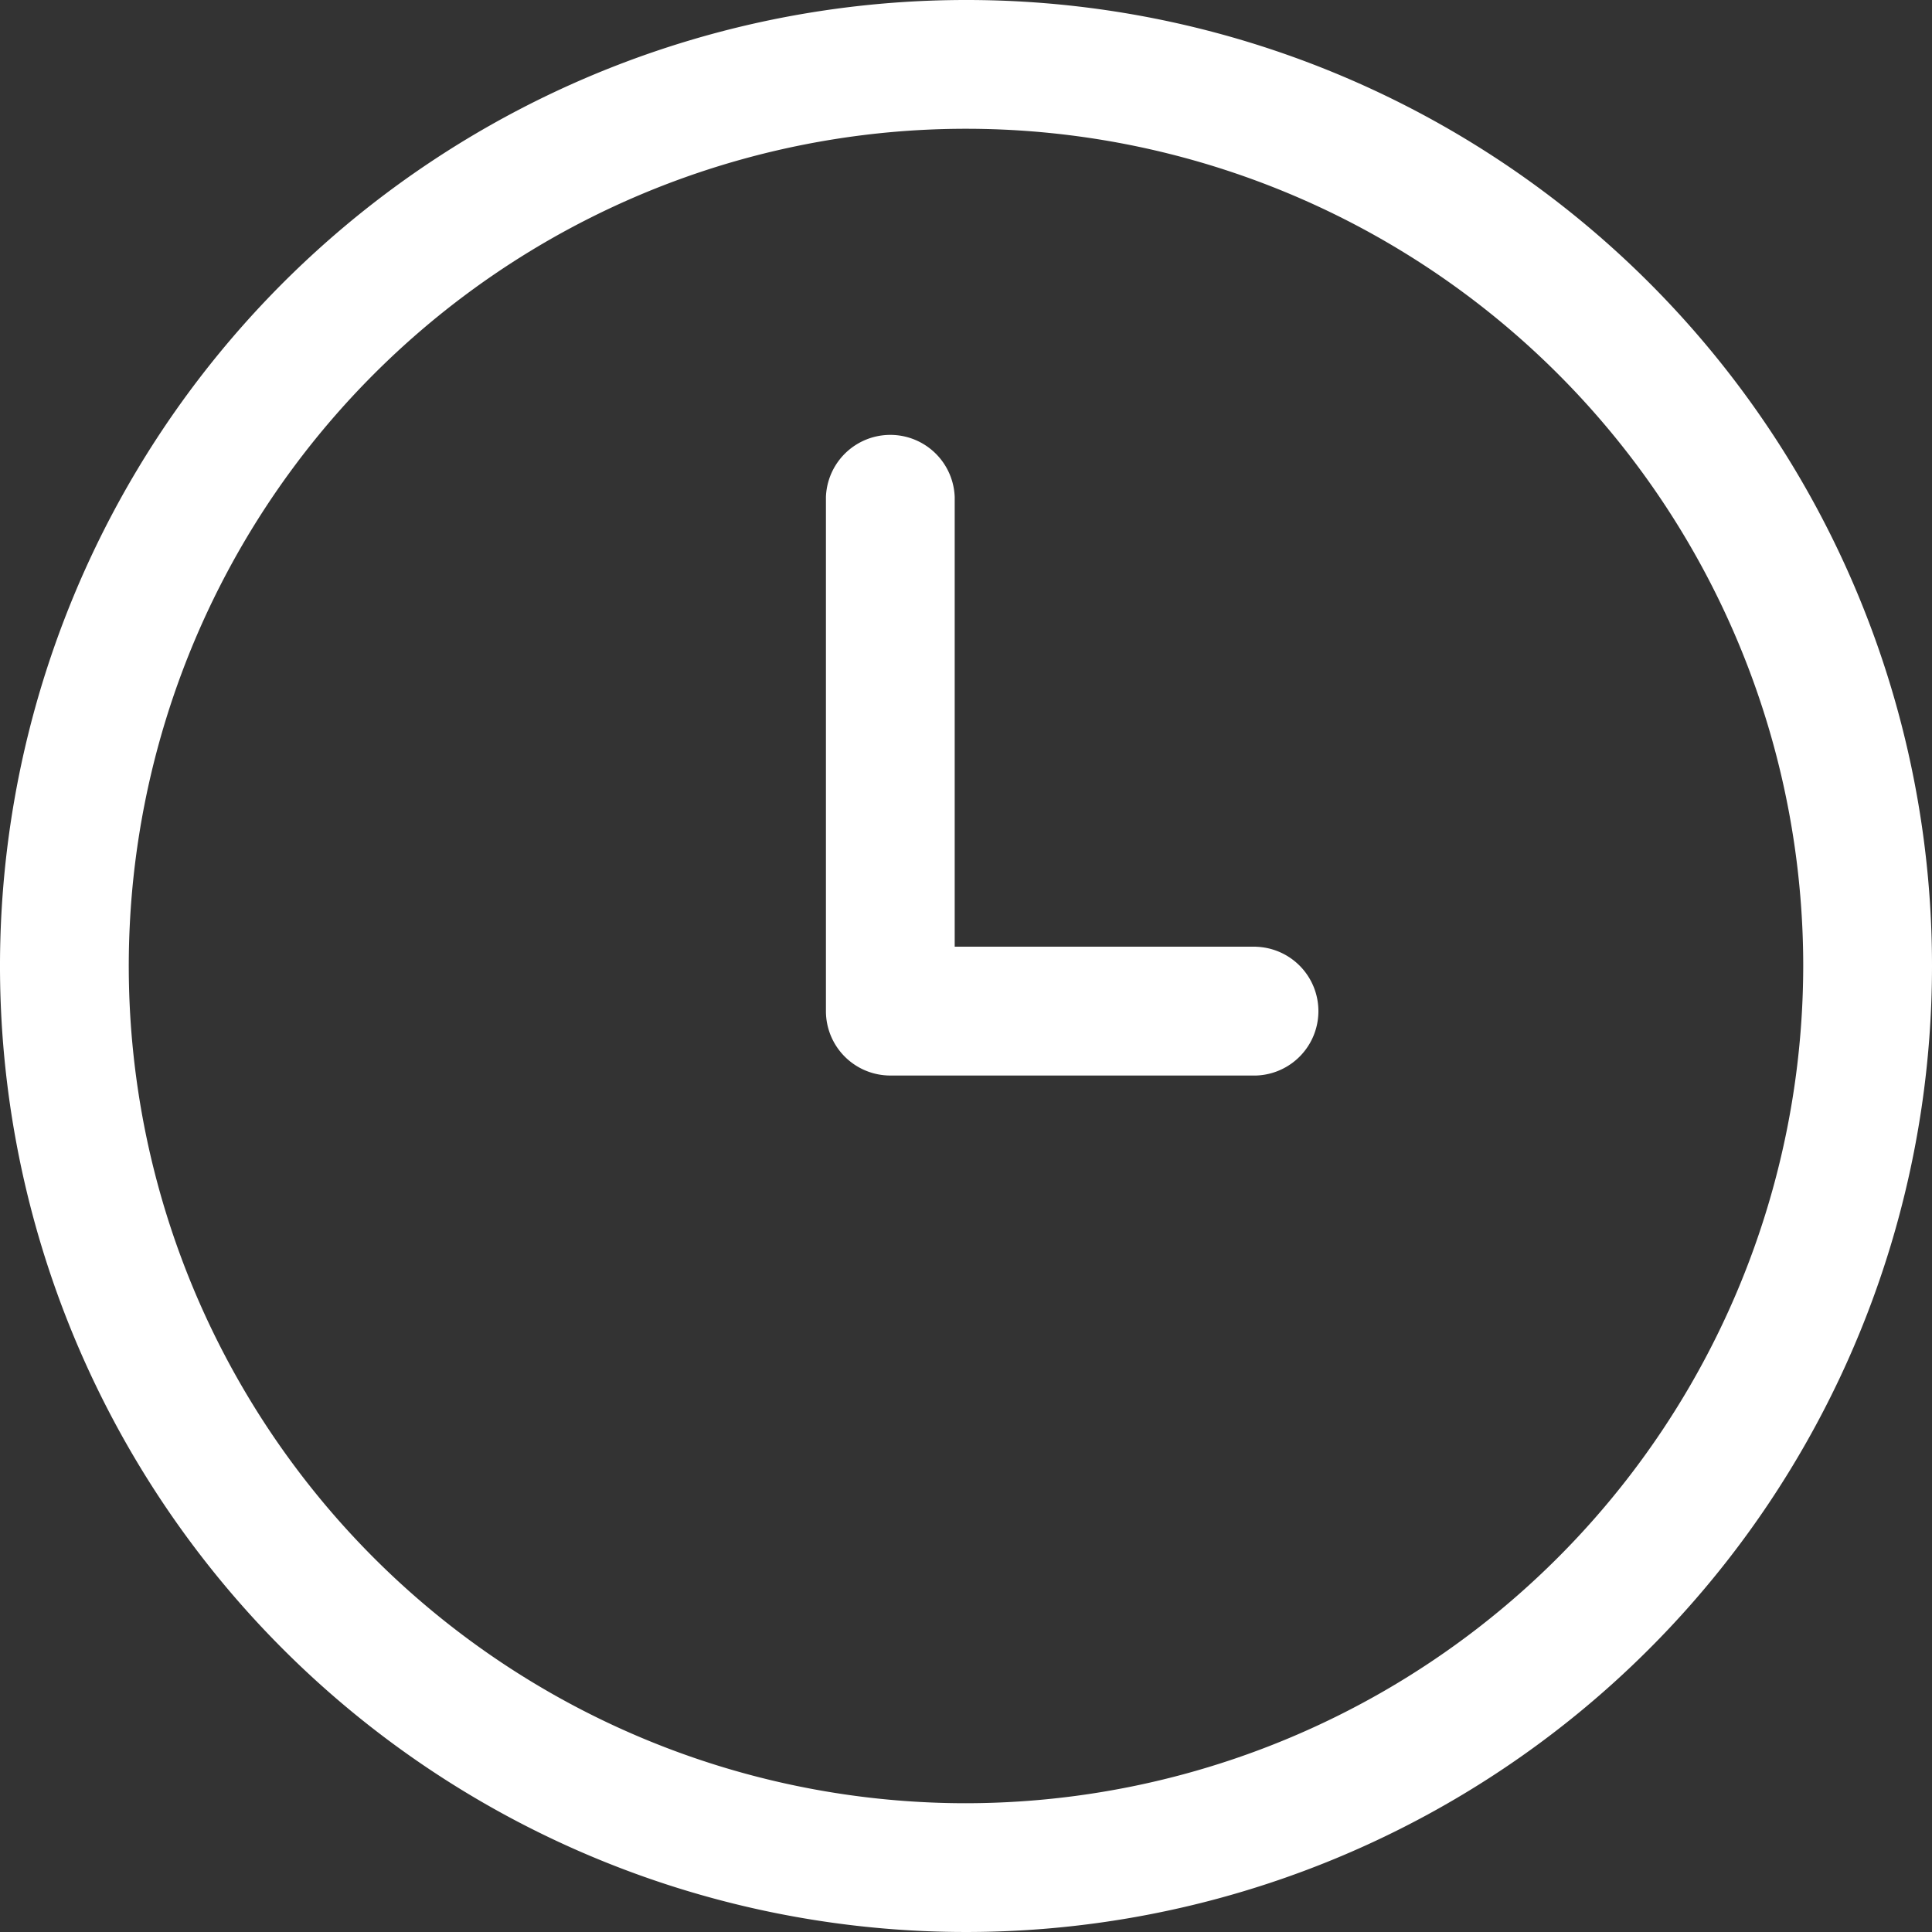
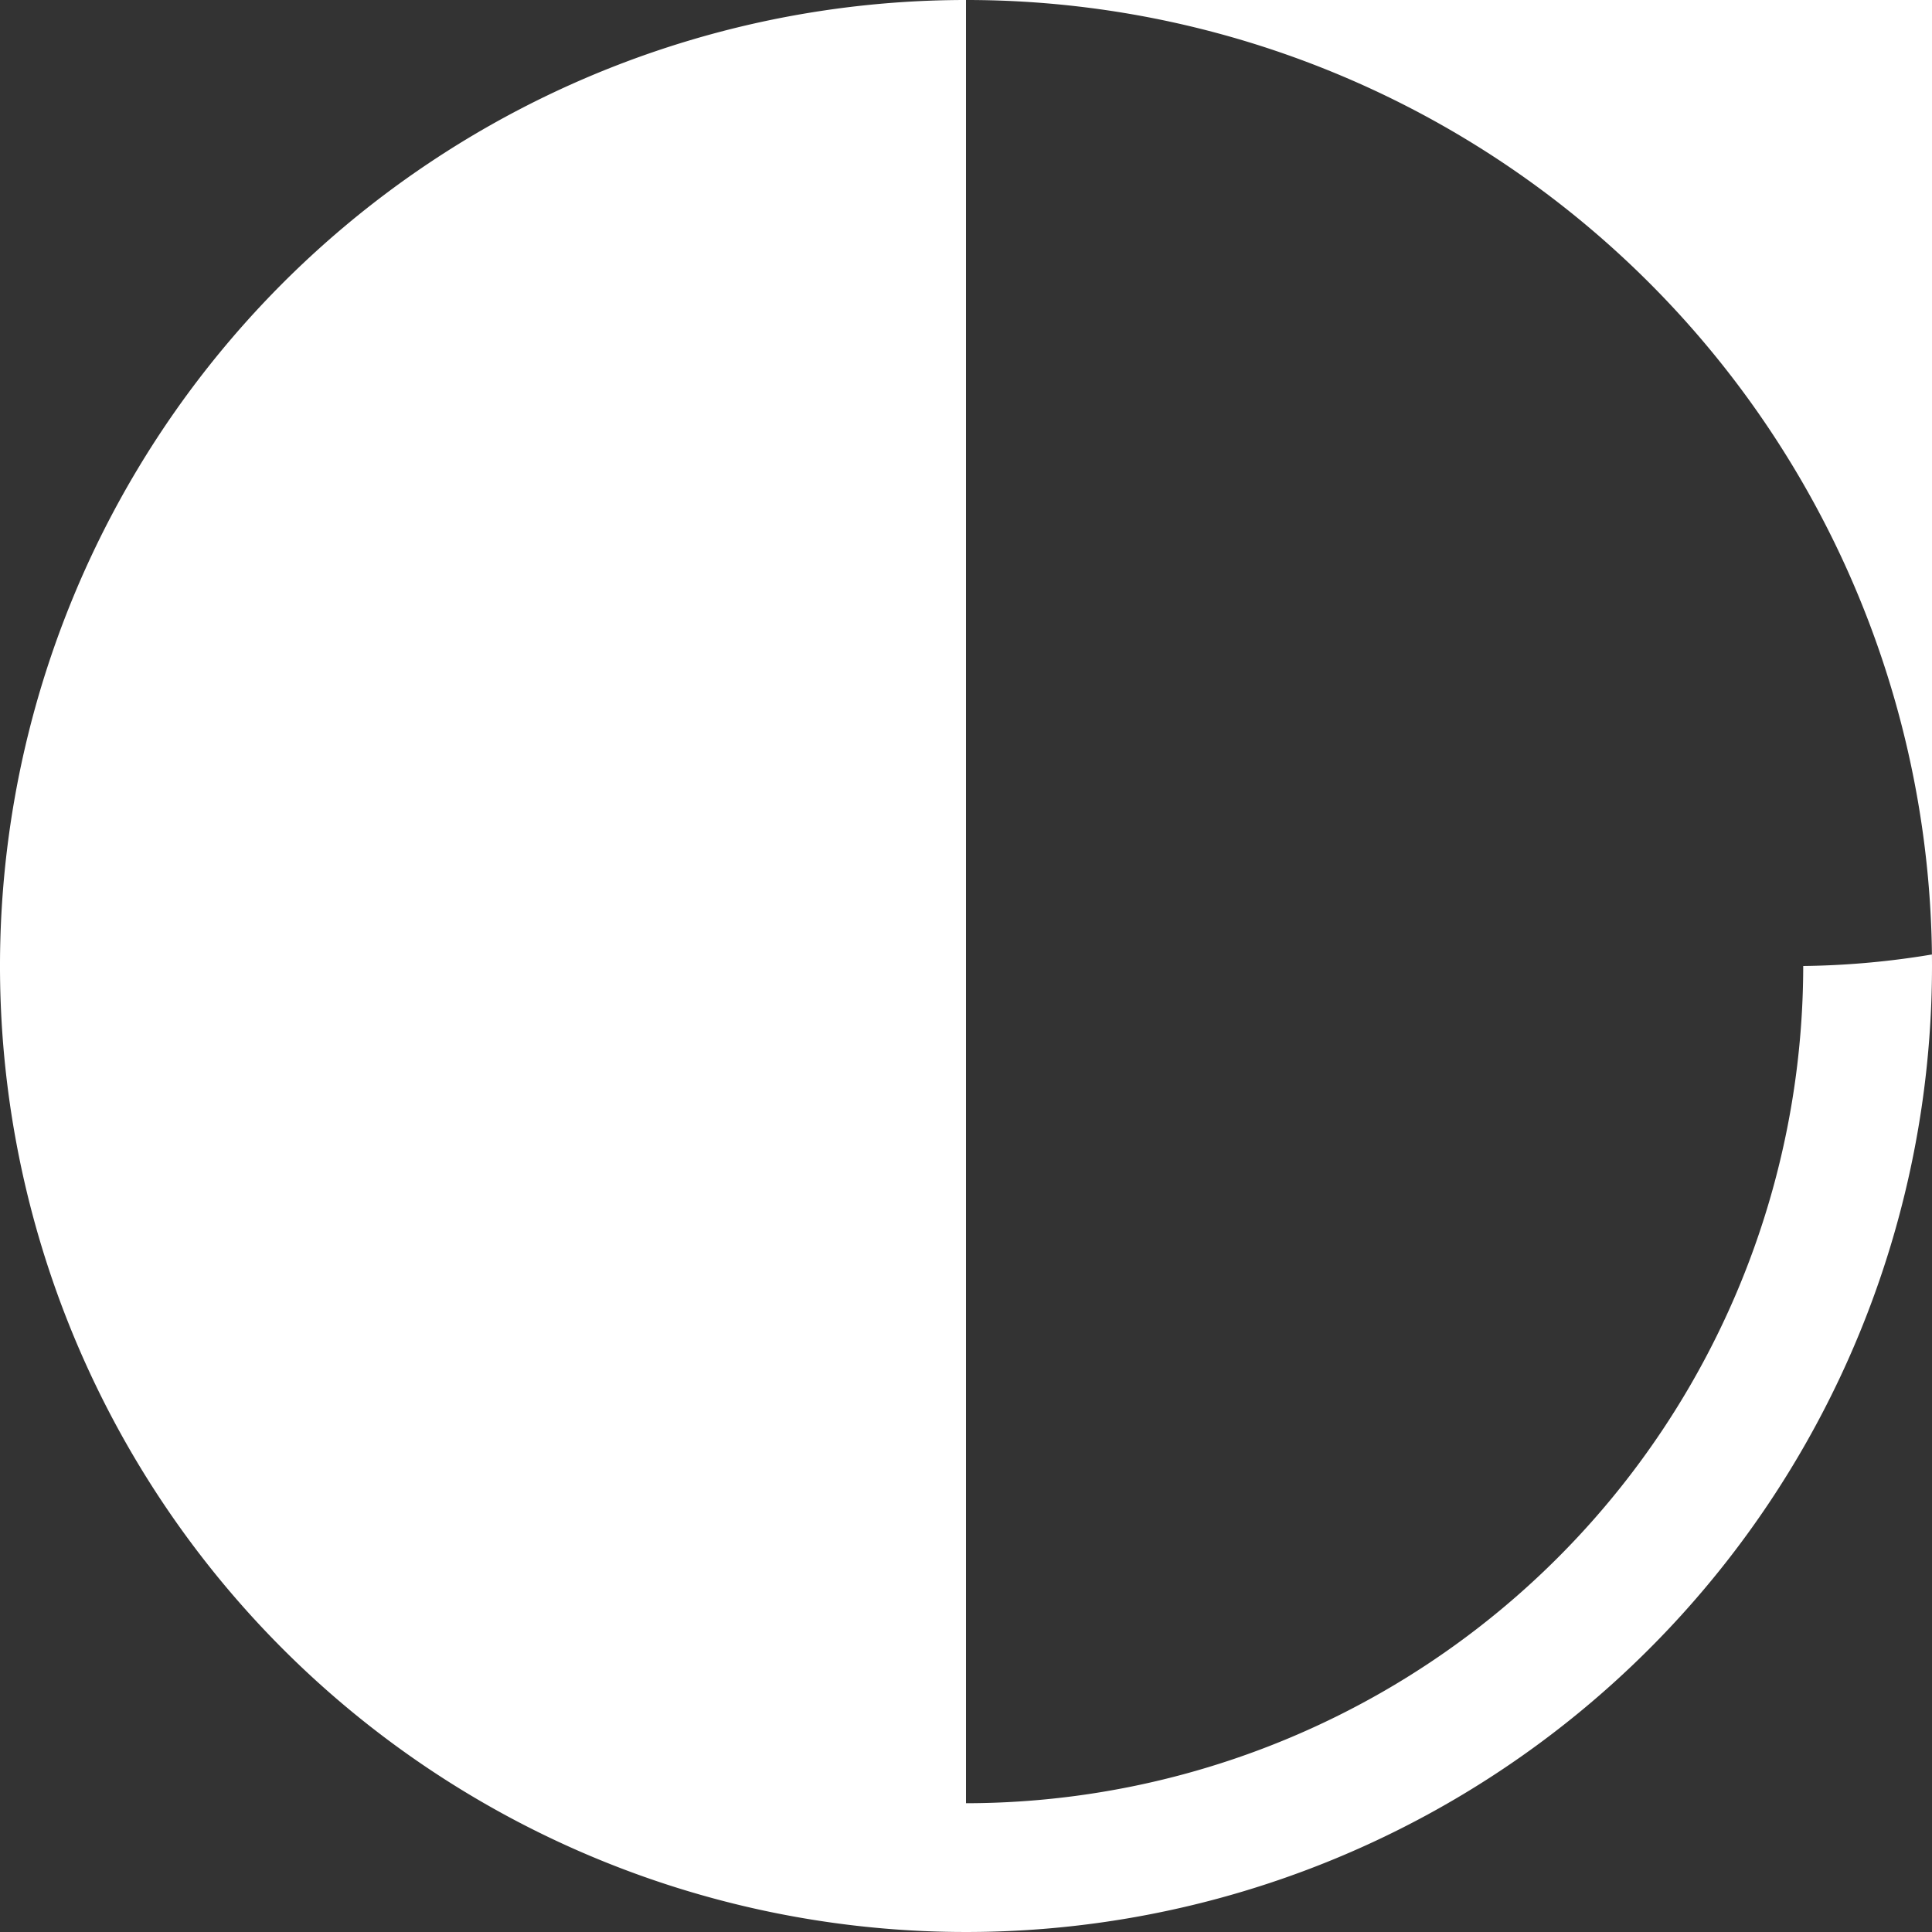
<svg xmlns="http://www.w3.org/2000/svg" width="26" height="26">
  <rect width="100%" height="100%" fill="#333333" stroke="none" />
  <g data-name="Groupe 35797">
    <g data-name="Groupe 35796">
-       <path data-name="Tracé 38034" d="M13 0a13 13 0 1013 13A12.993 12.993 0 0013 0zm0 24.267A11.267 11.267 0 1124.267 13 11.279 11.279 0 0113 24.267z" fill="#fff" />
+       <path data-name="Tracé 38034" d="M13 0a13 13 0 1013 13A12.993 12.993 0 0013 0zA11.267 11.267 0 1124.267 13 11.279 11.279 0 0113 24.267z" fill="#fff" />
    </g>
  </g>
  <g data-name="Groupe 35799">
    <g data-name="Groupe 35798">
-       <path data-name="Tracé 38035" d="M16.904 12.74h-4.056V6.69a.867.867 0 00-1.733 0v6.917a.867.867 0 00.867.867h4.923a.867.867 0 000-1.733z" fill="#fff" />
-     </g>
+       </g>
  </g>
</svg>